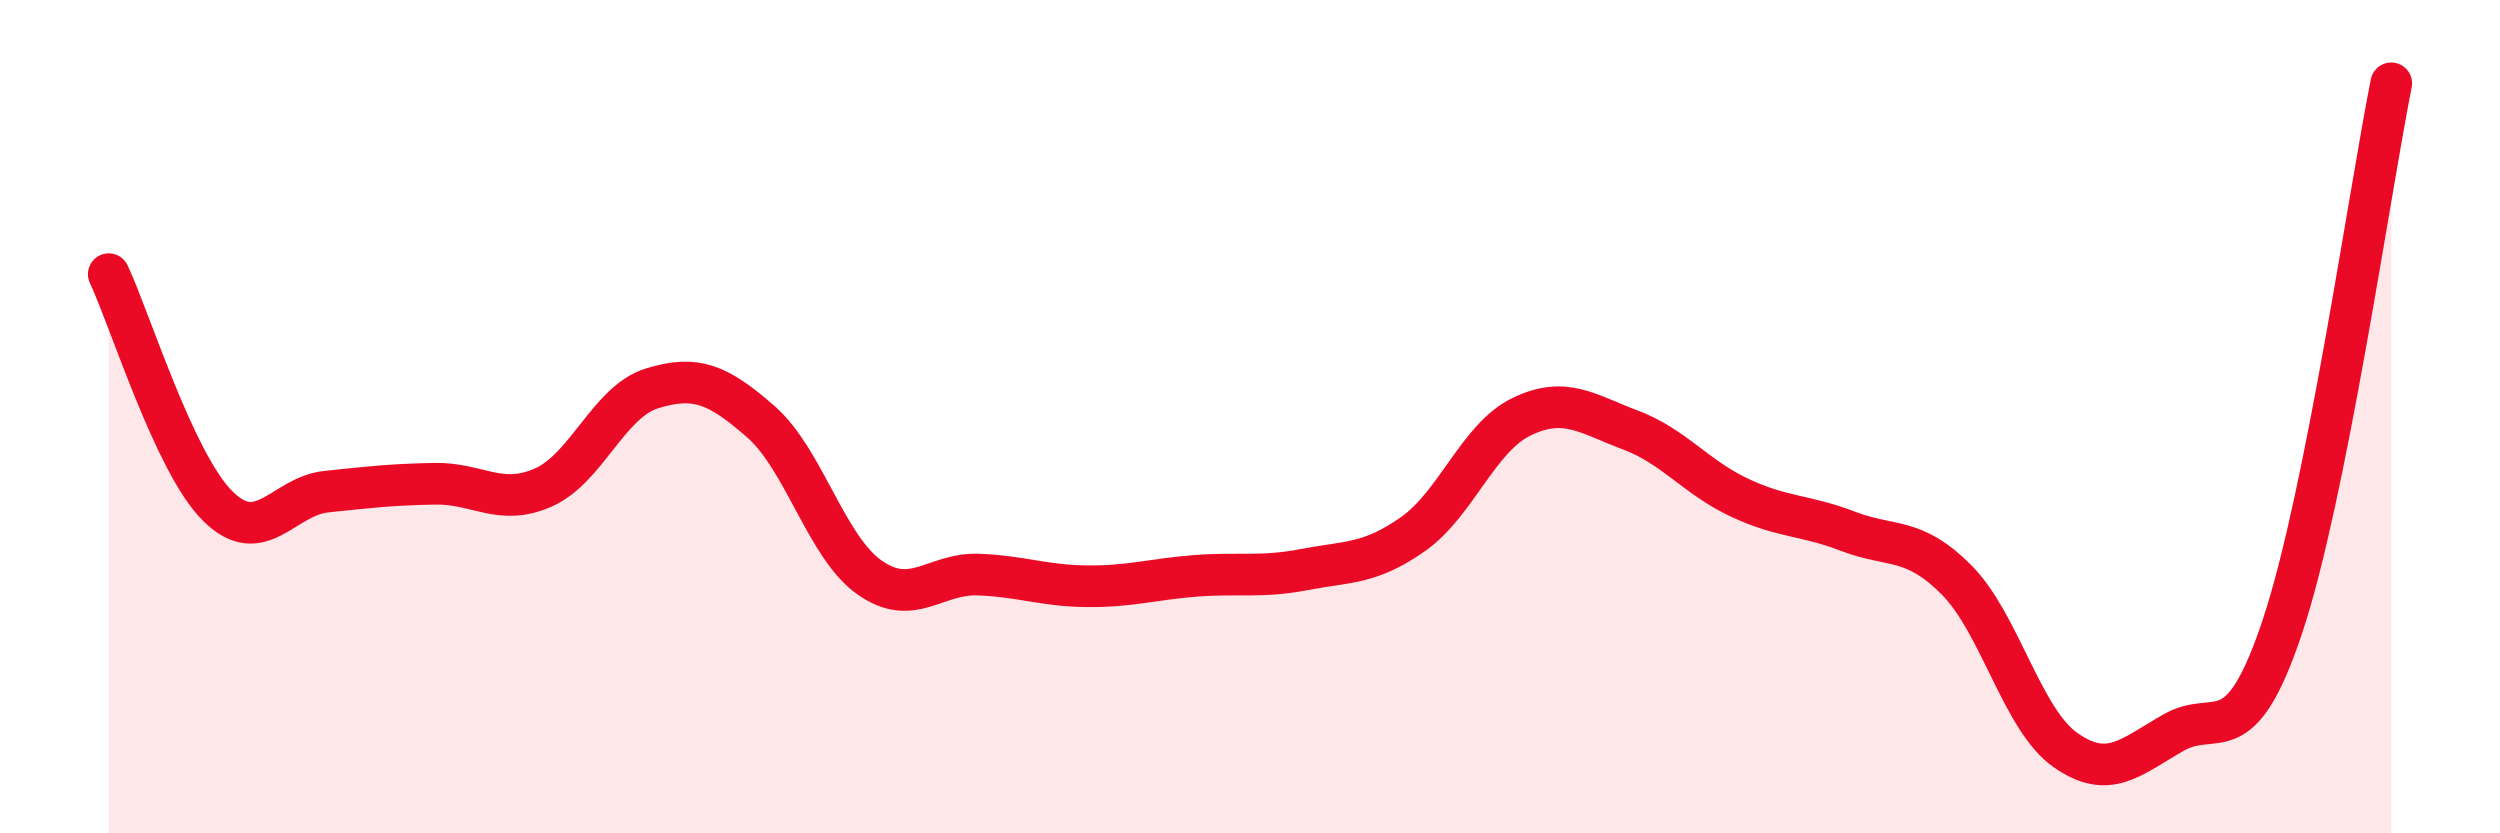
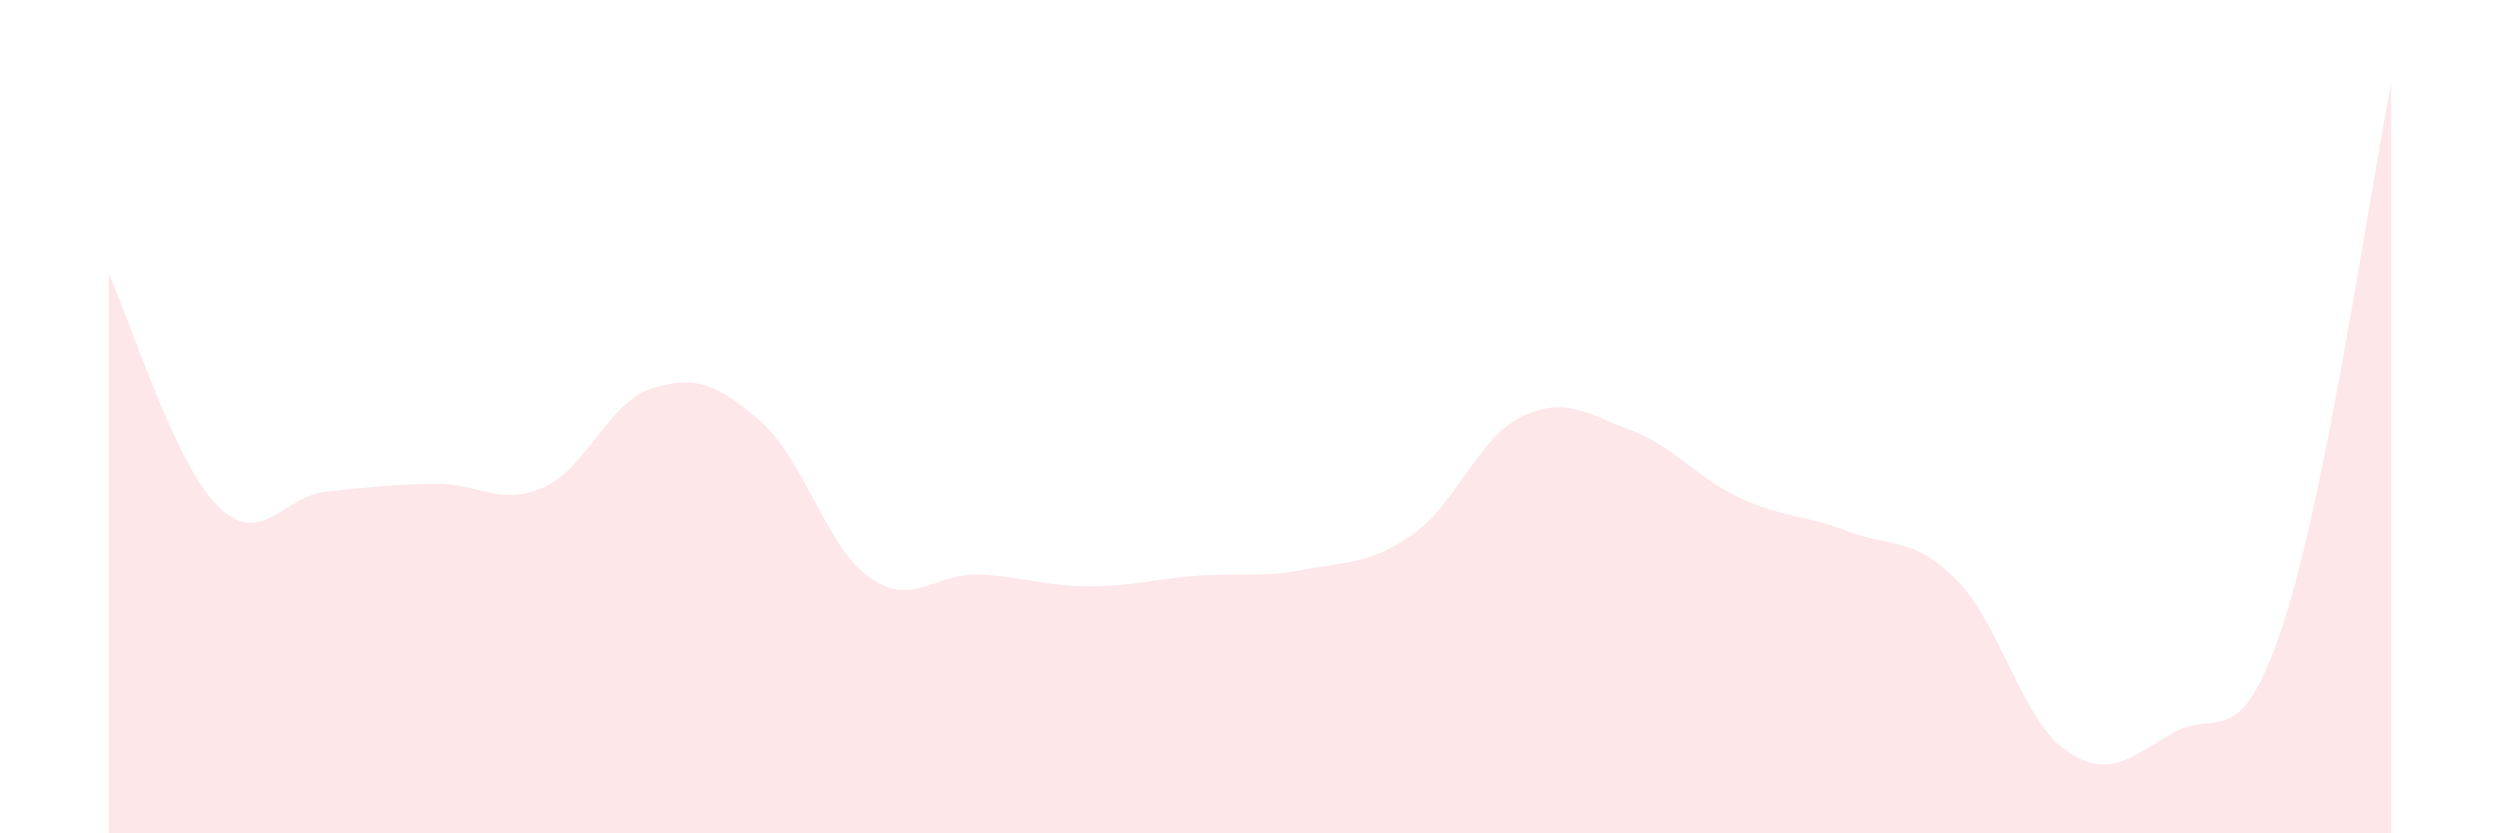
<svg xmlns="http://www.w3.org/2000/svg" width="60" height="20" viewBox="0 0 60 20">
  <path d="M 2.61,6.58 C 3.13,7.69 4.18,11.1 5.22,12.14 C 6.26,13.18 6.79,11.91 7.83,11.8 C 8.87,11.69 9.39,11.63 10.43,11.61 C 11.47,11.59 12,12.16 13.04,11.7 C 14.08,11.24 14.61,9.64 15.65,9.32 C 16.69,9 17.22,9.21 18.26,10.12 C 19.3,11.03 19.83,13.13 20.87,13.86 C 21.91,14.59 22.44,13.75 23.48,13.79 C 24.52,13.83 25.05,14.06 26.09,14.07 C 27.13,14.08 27.66,13.9 28.7,13.82 C 29.74,13.74 30.26,13.87 31.3,13.67 C 32.34,13.47 32.87,13.55 33.91,12.82 C 34.95,12.09 35.48,10.5 36.52,10 C 37.56,9.5 38.09,9.93 39.13,10.32 C 40.17,10.71 40.7,11.45 41.74,11.94 C 42.78,12.43 43.31,12.35 44.35,12.75 C 45.39,13.15 45.92,12.87 46.96,13.92 C 48,14.97 48.53,17.27 49.57,18 C 50.61,18.73 51.13,18.17 52.17,17.58 C 53.21,16.99 53.74,18.15 54.78,15.03 C 55.82,11.91 56.87,4.61 57.39,2L57.39 20L2.61 20Z" fill="#EB0A25" opacity="0.1" stroke-linecap="round" stroke-linejoin="round" />
-   <path d="M 2.61,6.58 C 3.13,7.69 4.18,11.1 5.22,12.14 C 6.26,13.18 6.79,11.91 7.83,11.8 C 8.87,11.69 9.39,11.63 10.43,11.61 C 11.47,11.59 12,12.16 13.04,11.7 C 14.08,11.24 14.61,9.64 15.65,9.32 C 16.69,9 17.22,9.21 18.26,10.12 C 19.3,11.03 19.83,13.13 20.87,13.86 C 21.91,14.59 22.44,13.75 23.48,13.79 C 24.52,13.83 25.05,14.06 26.09,14.07 C 27.13,14.08 27.66,13.9 28.7,13.82 C 29.74,13.74 30.26,13.87 31.3,13.67 C 32.34,13.47 32.87,13.55 33.91,12.82 C 34.95,12.09 35.48,10.5 36.52,10 C 37.56,9.5 38.09,9.93 39.13,10.32 C 40.17,10.71 40.7,11.45 41.74,11.94 C 42.78,12.43 43.31,12.35 44.35,12.75 C 45.39,13.15 45.92,12.87 46.96,13.92 C 48,14.97 48.53,17.27 49.57,18 C 50.61,18.73 51.13,18.17 52.17,17.58 C 53.21,16.99 53.74,18.15 54.78,15.03 C 55.82,11.91 56.87,4.61 57.39,2" stroke="#EB0A25" stroke-width="1" fill="none" stroke-linecap="round" stroke-linejoin="round" />
</svg>